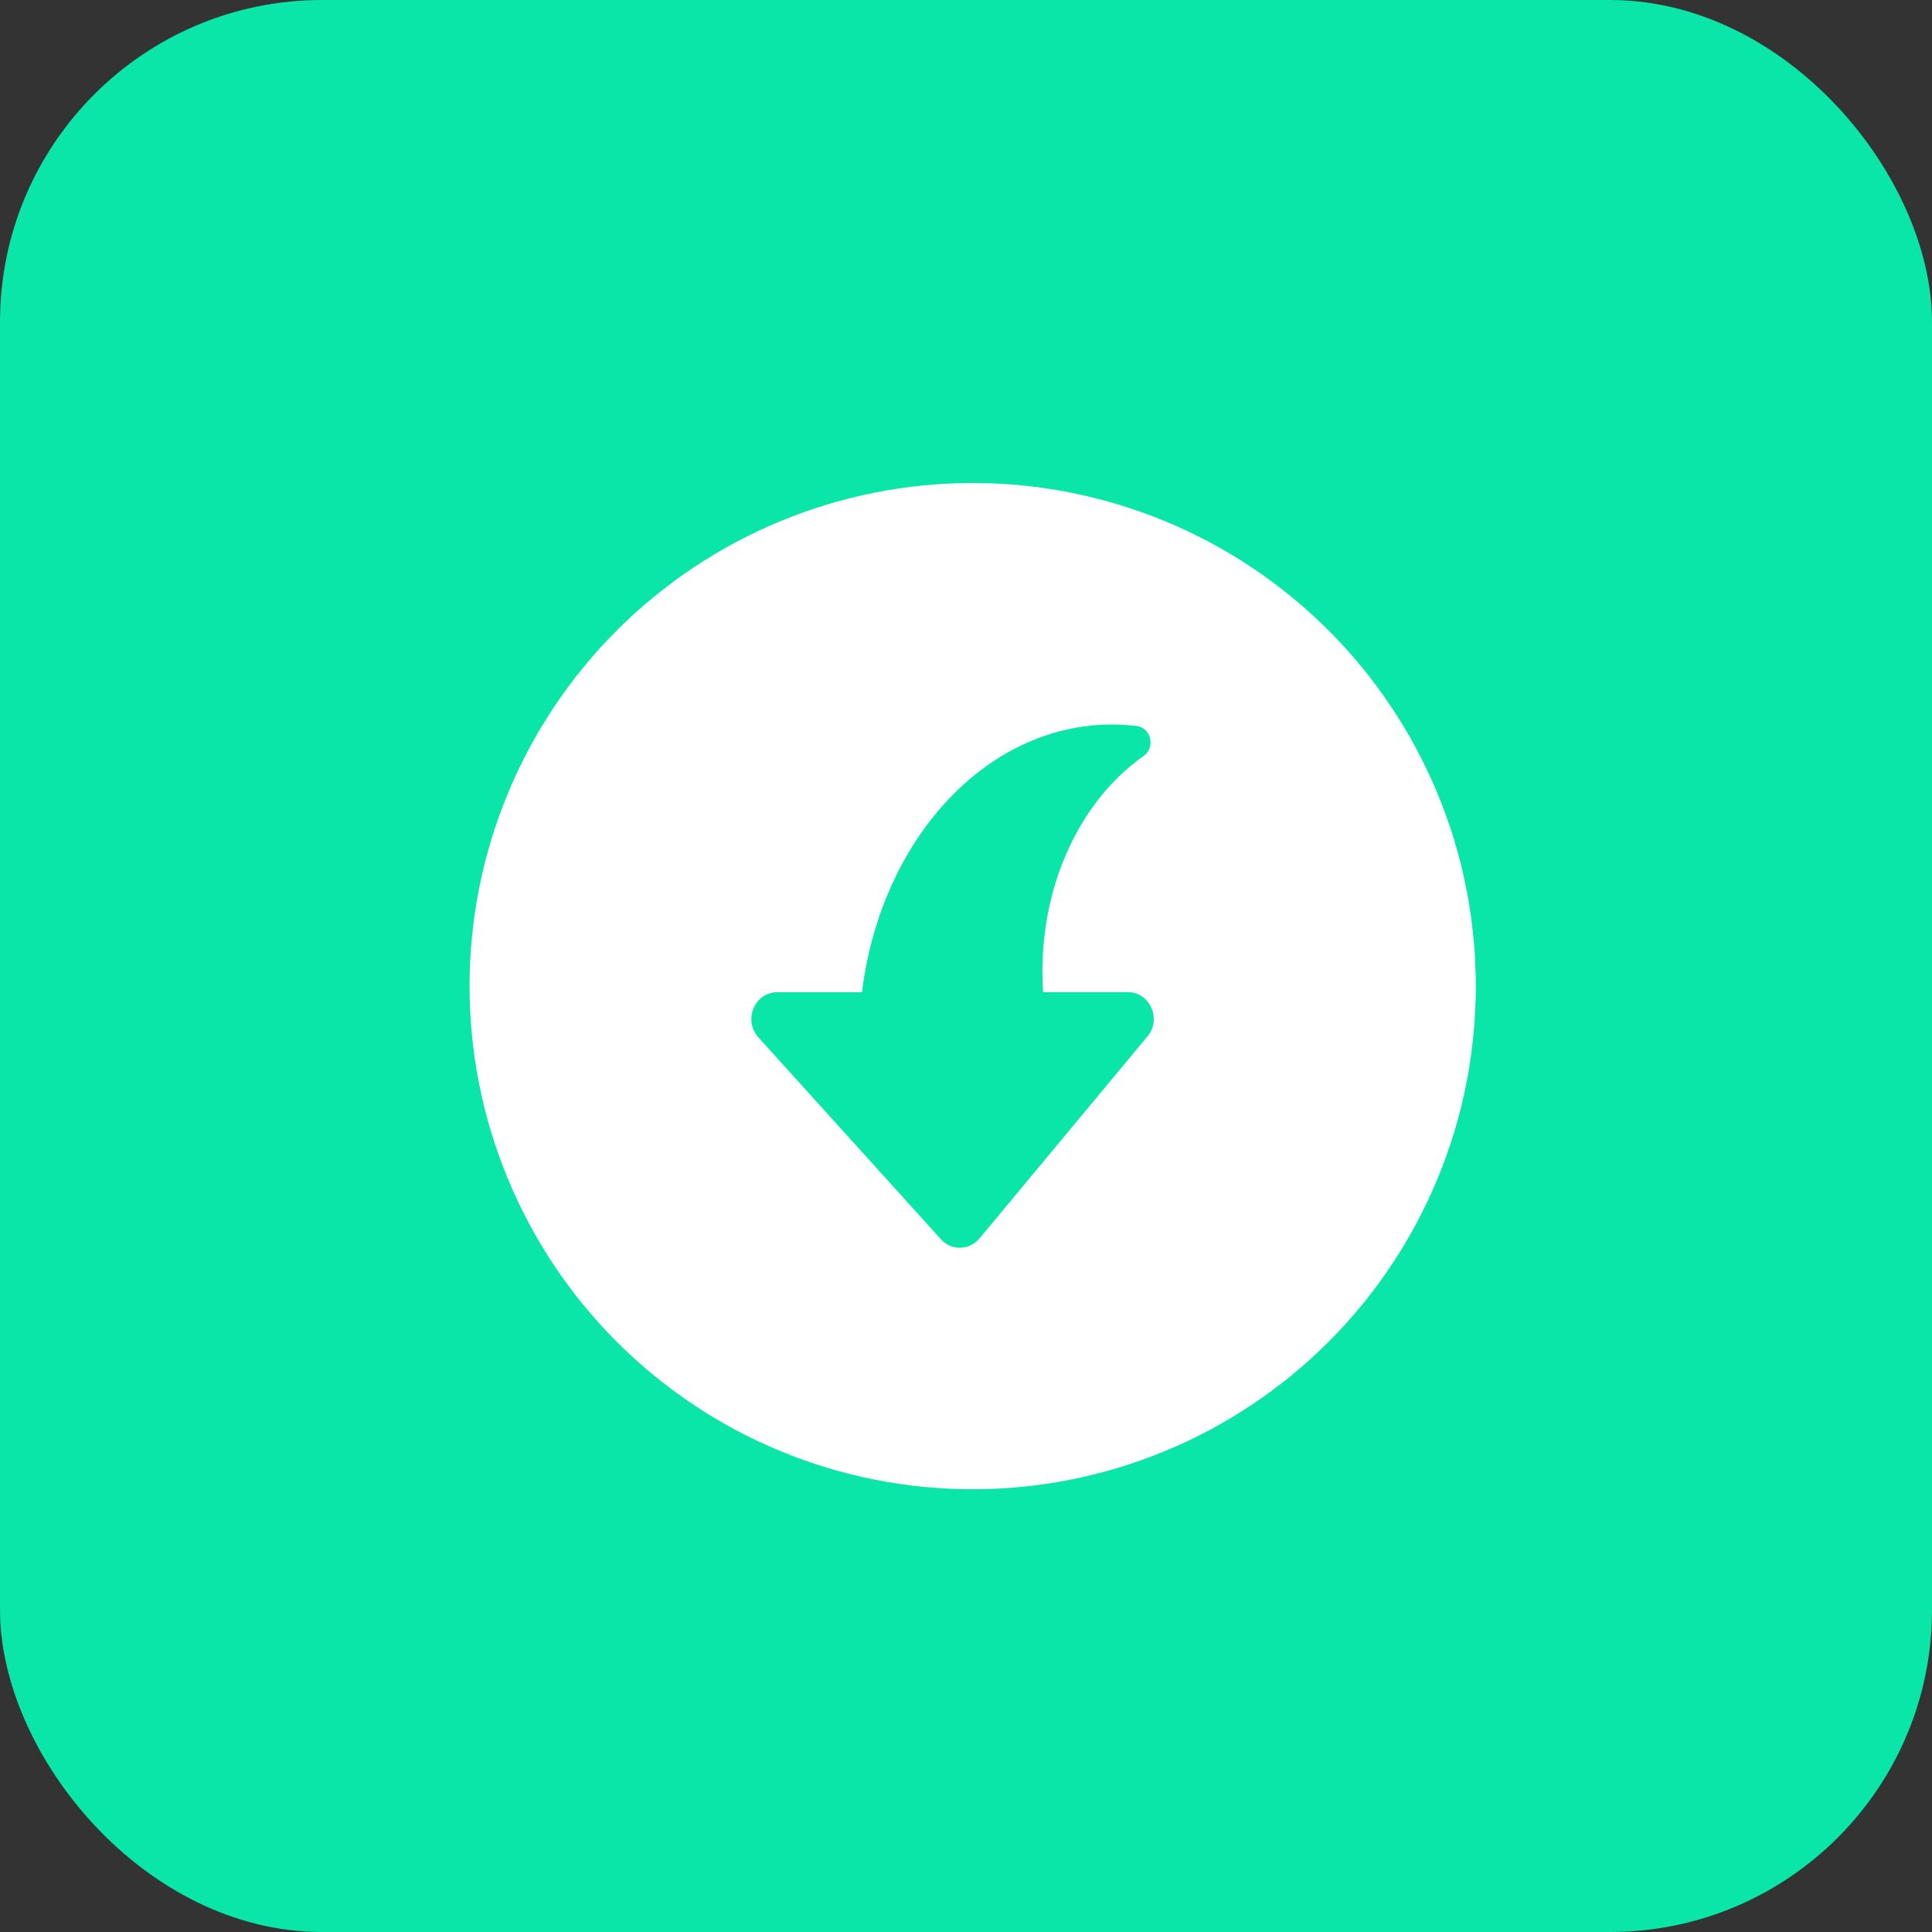
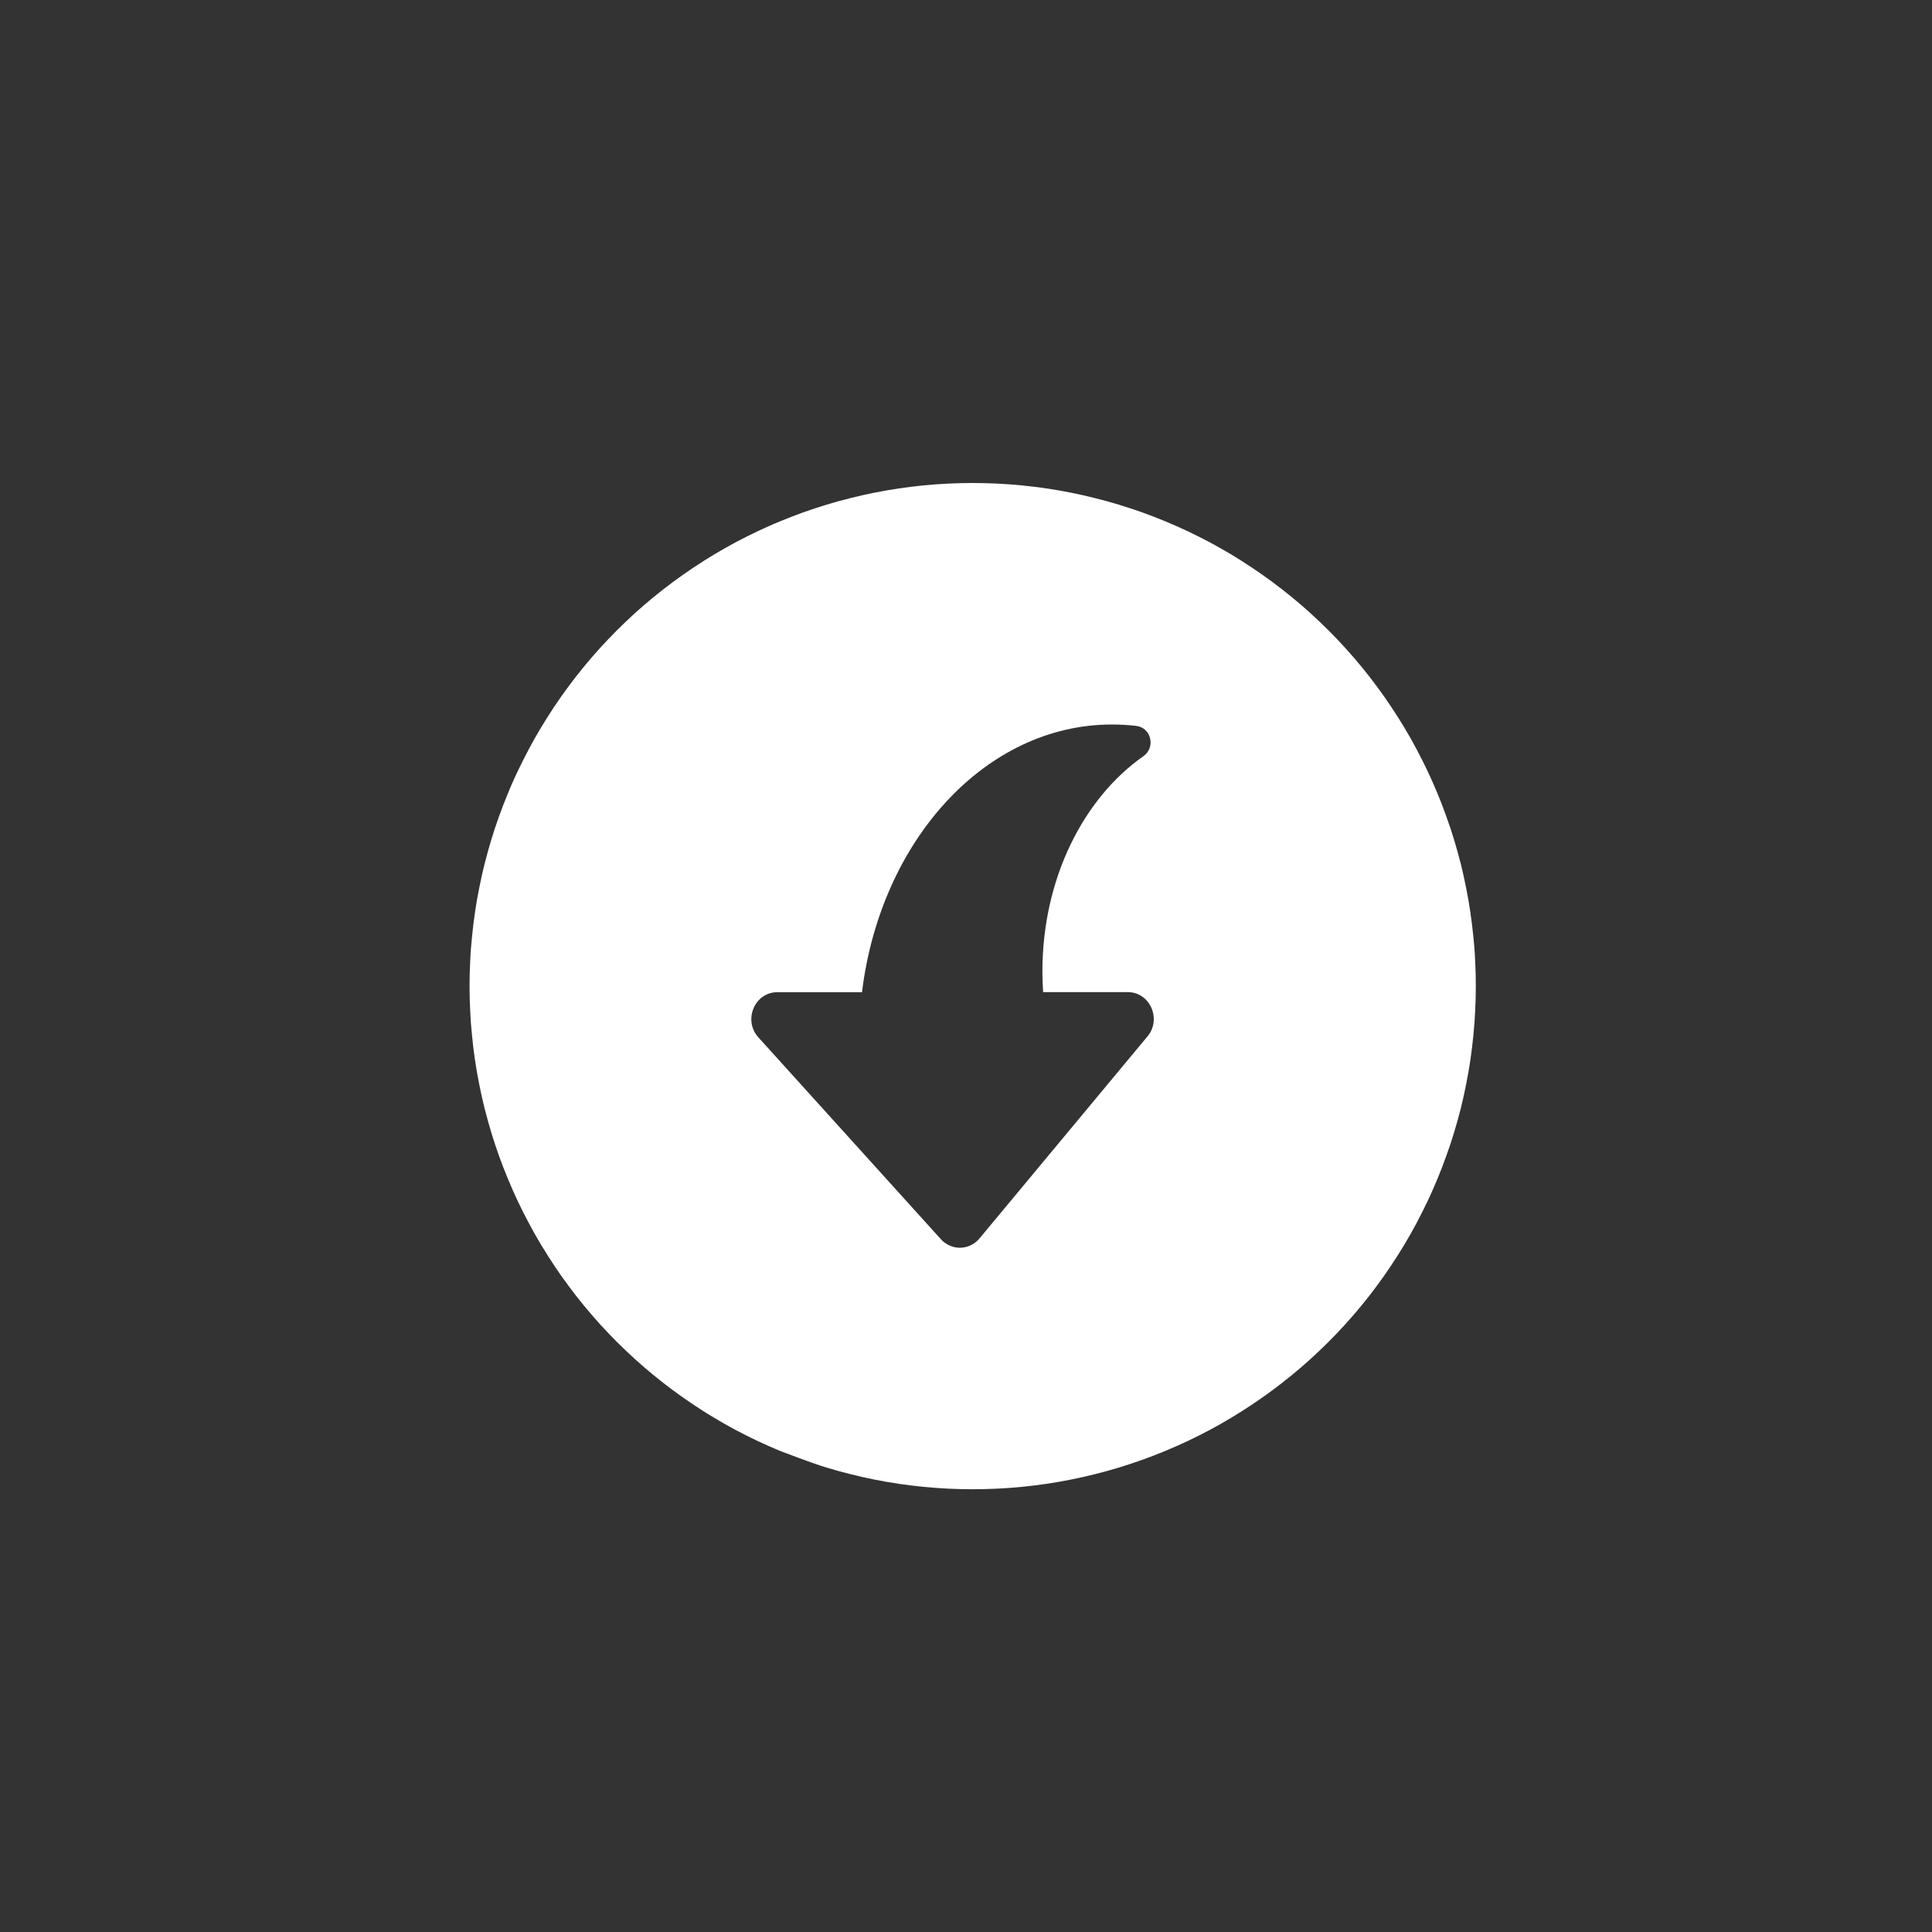
<svg xmlns="http://www.w3.org/2000/svg" width="48" height="48" viewBox="0 0 48 48" fill="none">
  <rect x="0" y="0" width="48" height="48" fill="#333333" stroke="none" />
  <desc>
			Created with Pixso.
	</desc>
  <defs>
    <clipPath id="clip399_4731">
      <rect id="未发起询价" rx="8" width="48" height="48" fill="white" fill-opacity="0" />
    </clipPath>
  </defs>
-   <rect id="未发起询价" rx="8" width="48" height="48" fill="#0AE6A8" fill-opacity="1" />
  <g clip-path="url(#clip399_4731)">
-     <path id="差集" d="M11.666 24.5C11.666 24.704 11.67 24.909 11.682 25.113C11.691 25.318 11.705 25.521 11.727 25.725C11.746 25.929 11.771 26.132 11.801 26.334C11.83 26.536 11.865 26.738 11.906 26.938C11.945 27.139 11.99 27.339 12.039 27.537C12.09 27.735 12.145 27.933 12.203 28.128C12.262 28.324 12.326 28.518 12.396 28.711C12.465 28.903 12.537 29.094 12.617 29.283C12.695 29.472 12.777 29.659 12.865 29.844C12.953 30.029 13.045 30.212 13.141 30.392C13.236 30.573 13.338 30.75 13.443 30.926C13.549 31.101 13.658 31.274 13.771 31.444C13.826 31.528 13.885 31.611 13.941 31.694L13.943 31.696L13.945 31.699C14.004 31.782 14.065 31.864 14.125 31.946C14.184 32.027 14.246 32.107 14.307 32.187L14.309 32.189C14.373 32.27 14.438 32.35 14.502 32.43C14.631 32.588 14.766 32.743 14.902 32.894C15.039 33.046 15.182 33.194 15.326 33.339C15.471 33.483 15.619 33.624 15.77 33.762C15.922 33.899 16.076 34.033 16.234 34.162C16.393 34.292 16.555 34.418 16.719 34.54C16.883 34.662 17.051 34.779 17.221 34.893C17.305 34.949 17.389 35.004 17.473 35.058C17.561 35.114 17.648 35.168 17.738 35.221C17.914 35.327 18.092 35.428 18.271 35.524C18.453 35.62 18.635 35.712 18.82 35.8C19.006 35.887 19.193 35.97 19.381 36.048C19.57 36.127 19.762 36.2 19.953 36.269C20.146 36.338 20.342 36.402 20.537 36.462C20.732 36.521 20.93 36.576 21.129 36.625C21.326 36.675 21.525 36.72 21.727 36.76C21.928 36.8 22.129 36.835 22.332 36.865C22.533 36.895 22.736 36.92 22.941 36.94C23.145 36.96 23.348 36.975 23.553 36.985C23.758 36.995 23.961 37 24.166 37C24.268 37 24.371 36.999 24.473 36.996C24.574 36.994 24.678 36.99 24.779 36.985C24.984 36.975 25.188 36.96 25.391 36.94C25.596 36.92 25.799 36.895 26 36.865C26.203 36.835 26.404 36.8 26.605 36.76C26.807 36.72 27.006 36.675 27.203 36.625C27.402 36.576 27.6 36.521 27.795 36.462C27.99 36.402 28.186 36.338 28.379 36.269C28.57 36.2 28.762 36.127 28.951 36.048C29.139 35.97 29.326 35.887 29.512 35.8C29.697 35.712 29.879 35.62 30.061 35.524C30.24 35.428 30.418 35.327 30.594 35.221C30.77 35.116 30.941 35.007 31.111 34.893C31.281 34.779 31.449 34.662 31.613 34.54C31.777 34.418 31.939 34.292 32.098 34.162C32.256 34.033 32.41 33.899 32.562 33.762C32.713 33.624 32.861 33.483 33.006 33.339C33.15 33.194 33.293 33.046 33.43 32.894C33.566 32.743 33.701 32.588 33.83 32.43C33.961 32.272 34.086 32.11 34.207 31.946C34.33 31.782 34.447 31.614 34.56 31.444C34.674 31.274 34.783 31.101 34.889 30.926C34.994 30.75 35.096 30.573 35.191 30.392C35.287 30.212 35.379 30.029 35.467 29.844C35.555 29.659 35.637 29.472 35.715 29.283C35.795 29.094 35.867 28.903 35.935 28.711C36.006 28.518 36.07 28.324 36.129 28.128C36.188 27.933 36.242 27.735 36.293 27.537C36.342 27.339 36.387 27.139 36.426 26.938C36.467 26.738 36.502 26.536 36.531 26.334C36.56 26.132 36.586 25.929 36.605 25.725C36.627 25.521 36.641 25.318 36.65 25.113C36.662 24.909 36.666 24.704 36.666 24.5C36.666 24.296 36.662 24.091 36.65 23.887C36.647 23.786 36.641 23.685 36.633 23.585L36.633 23.584C36.625 23.481 36.617 23.378 36.605 23.275C36.586 23.071 36.56 22.868 36.531 22.666C36.502 22.464 36.467 22.262 36.426 22.062C36.387 21.861 36.342 21.661 36.293 21.463C36.242 21.265 36.188 21.067 36.129 20.872C36.07 20.676 36.006 20.482 35.935 20.289C35.867 20.097 35.795 19.906 35.715 19.717C35.637 19.528 35.555 19.341 35.467 19.156C35.379 18.971 35.287 18.788 35.191 18.608C35.096 18.427 34.994 18.25 34.889 18.074C34.783 17.899 34.674 17.726 34.56 17.556C34.447 17.386 34.33 17.218 34.207 17.054C34.086 16.89 33.961 16.729 33.83 16.57C33.701 16.412 33.566 16.257 33.43 16.106C33.293 15.954 33.15 15.806 33.006 15.661C32.861 15.517 32.713 15.376 32.562 15.238C32.41 15.101 32.256 14.967 32.098 14.838C31.939 14.708 31.777 14.582 31.613 14.46C31.449 14.338 31.281 14.22 31.111 14.107C30.941 13.993 30.77 13.884 30.594 13.778C30.418 13.673 30.24 13.573 30.061 13.476C29.879 13.38 29.697 13.288 29.512 13.2C29.326 13.113 29.139 13.03 28.951 12.952C28.762 12.873 28.57 12.8 28.379 12.731C28.285 12.697 28.191 12.665 28.098 12.634L28.09 12.632L28.088 12.631C27.99 12.599 27.893 12.568 27.795 12.538C27.6 12.479 27.402 12.424 27.203 12.375C27.006 12.325 26.807 12.28 26.605 12.24C26.404 12.2 26.203 12.165 26 12.135C25.9 12.12 25.799 12.107 25.699 12.094L25.697 12.094C25.596 12.082 25.494 12.07 25.391 12.06C25.188 12.04 24.984 12.025 24.779 12.015C24.678 12.01 24.576 12.006 24.475 12.004L24.473 12.004C24.371 12.001 24.268 12 24.166 12C23.961 12 23.758 12.005 23.553 12.015C23.348 12.025 23.145 12.04 22.941 12.06C22.736 12.08 22.533 12.105 22.332 12.135C22.129 12.165 21.928 12.2 21.727 12.24C21.525 12.28 21.326 12.325 21.129 12.375C20.93 12.424 20.732 12.479 20.537 12.538C20.342 12.598 20.146 12.662 19.953 12.731C19.762 12.8 19.57 12.873 19.381 12.952C19.287 12.991 19.191 13.031 19.098 13.073L19.096 13.074L19.096 13.074C19.004 13.115 18.912 13.157 18.82 13.2C18.635 13.288 18.453 13.38 18.271 13.476C18.092 13.573 17.914 13.673 17.738 13.778C17.65 13.832 17.562 13.886 17.475 13.941L17.475 13.941L17.475 13.942C17.389 13.996 17.305 14.051 17.221 14.107C17.051 14.22 16.883 14.338 16.719 14.46C16.555 14.582 16.393 14.708 16.234 14.838C16.076 14.967 15.922 15.101 15.77 15.238C15.619 15.376 15.471 15.517 15.326 15.661C15.252 15.735 15.18 15.809 15.109 15.884L15.109 15.884C15.039 15.957 14.971 16.031 14.902 16.106C14.766 16.257 14.631 16.412 14.502 16.57C14.371 16.729 14.246 16.89 14.125 17.054C14.002 17.218 13.885 17.386 13.771 17.556C13.658 17.726 13.549 17.899 13.443 18.074C13.338 18.25 13.236 18.427 13.141 18.608C13.045 18.788 12.953 18.971 12.865 19.156C12.82 19.249 12.777 19.343 12.736 19.437L12.736 19.437L12.734 19.439C12.695 19.531 12.654 19.624 12.617 19.717C12.537 19.906 12.465 20.097 12.396 20.289C12.326 20.482 12.262 20.676 12.203 20.872C12.145 21.067 12.09 21.265 12.039 21.463C11.99 21.661 11.945 21.861 11.906 22.062C11.865 22.262 11.83 22.464 11.801 22.666C11.771 22.868 11.746 23.071 11.727 23.275C11.717 23.376 11.707 23.478 11.699 23.579L11.699 23.583L11.699 23.584C11.691 23.685 11.685 23.786 11.682 23.887C11.67 24.091 11.666 24.296 11.666 24.5ZM28.492 25.769L24.32 30.787C24.289 30.82 24.256 30.851 24.219 30.877C24.184 30.904 24.145 30.926 24.104 30.944C24.064 30.962 24.021 30.976 23.979 30.986C23.936 30.995 23.893 31 23.848 31C23.805 31 23.76 30.996 23.717 30.986C23.674 30.977 23.633 30.964 23.592 30.945C23.551 30.927 23.514 30.905 23.477 30.879C23.439 30.853 23.406 30.823 23.377 30.789L18.84 25.771C18.457 25.345 18.75 24.651 19.312 24.651L21.416 24.651C21.875 20.886 24.48 18 27.627 18C27.83 18 28.031 18.012 28.23 18.035C28.6 18.077 28.717 18.568 28.41 18.785C26.91 19.837 25.898 21.84 25.898 24.139C25.898 24.309 25.904 24.479 25.916 24.649L28.02 24.649C28.582 24.649 28.875 25.343 28.492 25.769Z" clip-rule="evenodd" fill="#FFFFFF" fill-opacity="1" fill-rule="evenodd" />
+     <path id="差集" d="M11.666 24.5C11.666 24.704 11.67 24.909 11.682 25.113C11.691 25.318 11.705 25.521 11.727 25.725C11.746 25.929 11.771 26.132 11.801 26.334C11.83 26.536 11.865 26.738 11.906 26.938C11.945 27.139 11.99 27.339 12.039 27.537C12.09 27.735 12.145 27.933 12.203 28.128C12.262 28.324 12.326 28.518 12.396 28.711C12.465 28.903 12.537 29.094 12.617 29.283C12.695 29.472 12.777 29.659 12.865 29.844C12.953 30.029 13.045 30.212 13.141 30.392C13.236 30.573 13.338 30.75 13.443 30.926C13.549 31.101 13.658 31.274 13.771 31.444C13.826 31.528 13.885 31.611 13.941 31.694L13.943 31.696L13.945 31.699C14.004 31.782 14.065 31.864 14.125 31.946C14.184 32.027 14.246 32.107 14.307 32.187L14.309 32.189C14.373 32.27 14.438 32.35 14.502 32.43C14.631 32.588 14.766 32.743 14.902 32.894C15.039 33.046 15.182 33.194 15.326 33.339C15.471 33.483 15.619 33.624 15.77 33.762C15.922 33.899 16.076 34.033 16.234 34.162C16.393 34.292 16.555 34.418 16.719 34.54C16.883 34.662 17.051 34.779 17.221 34.893C17.305 34.949 17.389 35.004 17.473 35.058C17.561 35.114 17.648 35.168 17.738 35.221C17.914 35.327 18.092 35.428 18.271 35.524C18.453 35.62 18.635 35.712 18.82 35.8C19.006 35.887 19.193 35.97 19.381 36.048C20.146 36.338 20.342 36.402 20.537 36.462C20.732 36.521 20.93 36.576 21.129 36.625C21.326 36.675 21.525 36.72 21.727 36.76C21.928 36.8 22.129 36.835 22.332 36.865C22.533 36.895 22.736 36.92 22.941 36.94C23.145 36.96 23.348 36.975 23.553 36.985C23.758 36.995 23.961 37 24.166 37C24.268 37 24.371 36.999 24.473 36.996C24.574 36.994 24.678 36.99 24.779 36.985C24.984 36.975 25.188 36.96 25.391 36.94C25.596 36.92 25.799 36.895 26 36.865C26.203 36.835 26.404 36.8 26.605 36.76C26.807 36.72 27.006 36.675 27.203 36.625C27.402 36.576 27.6 36.521 27.795 36.462C27.99 36.402 28.186 36.338 28.379 36.269C28.57 36.2 28.762 36.127 28.951 36.048C29.139 35.97 29.326 35.887 29.512 35.8C29.697 35.712 29.879 35.62 30.061 35.524C30.24 35.428 30.418 35.327 30.594 35.221C30.77 35.116 30.941 35.007 31.111 34.893C31.281 34.779 31.449 34.662 31.613 34.54C31.777 34.418 31.939 34.292 32.098 34.162C32.256 34.033 32.41 33.899 32.562 33.762C32.713 33.624 32.861 33.483 33.006 33.339C33.15 33.194 33.293 33.046 33.43 32.894C33.566 32.743 33.701 32.588 33.83 32.43C33.961 32.272 34.086 32.11 34.207 31.946C34.33 31.782 34.447 31.614 34.56 31.444C34.674 31.274 34.783 31.101 34.889 30.926C34.994 30.75 35.096 30.573 35.191 30.392C35.287 30.212 35.379 30.029 35.467 29.844C35.555 29.659 35.637 29.472 35.715 29.283C35.795 29.094 35.867 28.903 35.935 28.711C36.006 28.518 36.07 28.324 36.129 28.128C36.188 27.933 36.242 27.735 36.293 27.537C36.342 27.339 36.387 27.139 36.426 26.938C36.467 26.738 36.502 26.536 36.531 26.334C36.56 26.132 36.586 25.929 36.605 25.725C36.627 25.521 36.641 25.318 36.65 25.113C36.662 24.909 36.666 24.704 36.666 24.5C36.666 24.296 36.662 24.091 36.65 23.887C36.647 23.786 36.641 23.685 36.633 23.585L36.633 23.584C36.625 23.481 36.617 23.378 36.605 23.275C36.586 23.071 36.56 22.868 36.531 22.666C36.502 22.464 36.467 22.262 36.426 22.062C36.387 21.861 36.342 21.661 36.293 21.463C36.242 21.265 36.188 21.067 36.129 20.872C36.07 20.676 36.006 20.482 35.935 20.289C35.867 20.097 35.795 19.906 35.715 19.717C35.637 19.528 35.555 19.341 35.467 19.156C35.379 18.971 35.287 18.788 35.191 18.608C35.096 18.427 34.994 18.25 34.889 18.074C34.783 17.899 34.674 17.726 34.56 17.556C34.447 17.386 34.33 17.218 34.207 17.054C34.086 16.89 33.961 16.729 33.83 16.57C33.701 16.412 33.566 16.257 33.43 16.106C33.293 15.954 33.15 15.806 33.006 15.661C32.861 15.517 32.713 15.376 32.562 15.238C32.41 15.101 32.256 14.967 32.098 14.838C31.939 14.708 31.777 14.582 31.613 14.46C31.449 14.338 31.281 14.22 31.111 14.107C30.941 13.993 30.77 13.884 30.594 13.778C30.418 13.673 30.24 13.573 30.061 13.476C29.879 13.38 29.697 13.288 29.512 13.2C29.326 13.113 29.139 13.03 28.951 12.952C28.762 12.873 28.57 12.8 28.379 12.731C28.285 12.697 28.191 12.665 28.098 12.634L28.09 12.632L28.088 12.631C27.99 12.599 27.893 12.568 27.795 12.538C27.6 12.479 27.402 12.424 27.203 12.375C27.006 12.325 26.807 12.28 26.605 12.24C26.404 12.2 26.203 12.165 26 12.135C25.9 12.12 25.799 12.107 25.699 12.094L25.697 12.094C25.596 12.082 25.494 12.07 25.391 12.06C25.188 12.04 24.984 12.025 24.779 12.015C24.678 12.01 24.576 12.006 24.475 12.004L24.473 12.004C24.371 12.001 24.268 12 24.166 12C23.961 12 23.758 12.005 23.553 12.015C23.348 12.025 23.145 12.04 22.941 12.06C22.736 12.08 22.533 12.105 22.332 12.135C22.129 12.165 21.928 12.2 21.727 12.24C21.525 12.28 21.326 12.325 21.129 12.375C20.93 12.424 20.732 12.479 20.537 12.538C20.342 12.598 20.146 12.662 19.953 12.731C19.762 12.8 19.57 12.873 19.381 12.952C19.287 12.991 19.191 13.031 19.098 13.073L19.096 13.074L19.096 13.074C19.004 13.115 18.912 13.157 18.82 13.2C18.635 13.288 18.453 13.38 18.271 13.476C18.092 13.573 17.914 13.673 17.738 13.778C17.65 13.832 17.562 13.886 17.475 13.941L17.475 13.941L17.475 13.942C17.389 13.996 17.305 14.051 17.221 14.107C17.051 14.22 16.883 14.338 16.719 14.46C16.555 14.582 16.393 14.708 16.234 14.838C16.076 14.967 15.922 15.101 15.77 15.238C15.619 15.376 15.471 15.517 15.326 15.661C15.252 15.735 15.18 15.809 15.109 15.884L15.109 15.884C15.039 15.957 14.971 16.031 14.902 16.106C14.766 16.257 14.631 16.412 14.502 16.57C14.371 16.729 14.246 16.89 14.125 17.054C14.002 17.218 13.885 17.386 13.771 17.556C13.658 17.726 13.549 17.899 13.443 18.074C13.338 18.25 13.236 18.427 13.141 18.608C13.045 18.788 12.953 18.971 12.865 19.156C12.82 19.249 12.777 19.343 12.736 19.437L12.736 19.437L12.734 19.439C12.695 19.531 12.654 19.624 12.617 19.717C12.537 19.906 12.465 20.097 12.396 20.289C12.326 20.482 12.262 20.676 12.203 20.872C12.145 21.067 12.09 21.265 12.039 21.463C11.99 21.661 11.945 21.861 11.906 22.062C11.865 22.262 11.83 22.464 11.801 22.666C11.771 22.868 11.746 23.071 11.727 23.275C11.717 23.376 11.707 23.478 11.699 23.579L11.699 23.583L11.699 23.584C11.691 23.685 11.685 23.786 11.682 23.887C11.67 24.091 11.666 24.296 11.666 24.5ZM28.492 25.769L24.32 30.787C24.289 30.82 24.256 30.851 24.219 30.877C24.184 30.904 24.145 30.926 24.104 30.944C24.064 30.962 24.021 30.976 23.979 30.986C23.936 30.995 23.893 31 23.848 31C23.805 31 23.76 30.996 23.717 30.986C23.674 30.977 23.633 30.964 23.592 30.945C23.551 30.927 23.514 30.905 23.477 30.879C23.439 30.853 23.406 30.823 23.377 30.789L18.84 25.771C18.457 25.345 18.75 24.651 19.312 24.651L21.416 24.651C21.875 20.886 24.48 18 27.627 18C27.83 18 28.031 18.012 28.23 18.035C28.6 18.077 28.717 18.568 28.41 18.785C26.91 19.837 25.898 21.84 25.898 24.139C25.898 24.309 25.904 24.479 25.916 24.649L28.02 24.649C28.582 24.649 28.875 25.343 28.492 25.769Z" clip-rule="evenodd" fill="#FFFFFF" fill-opacity="1" fill-rule="evenodd" />
  </g>
</svg>